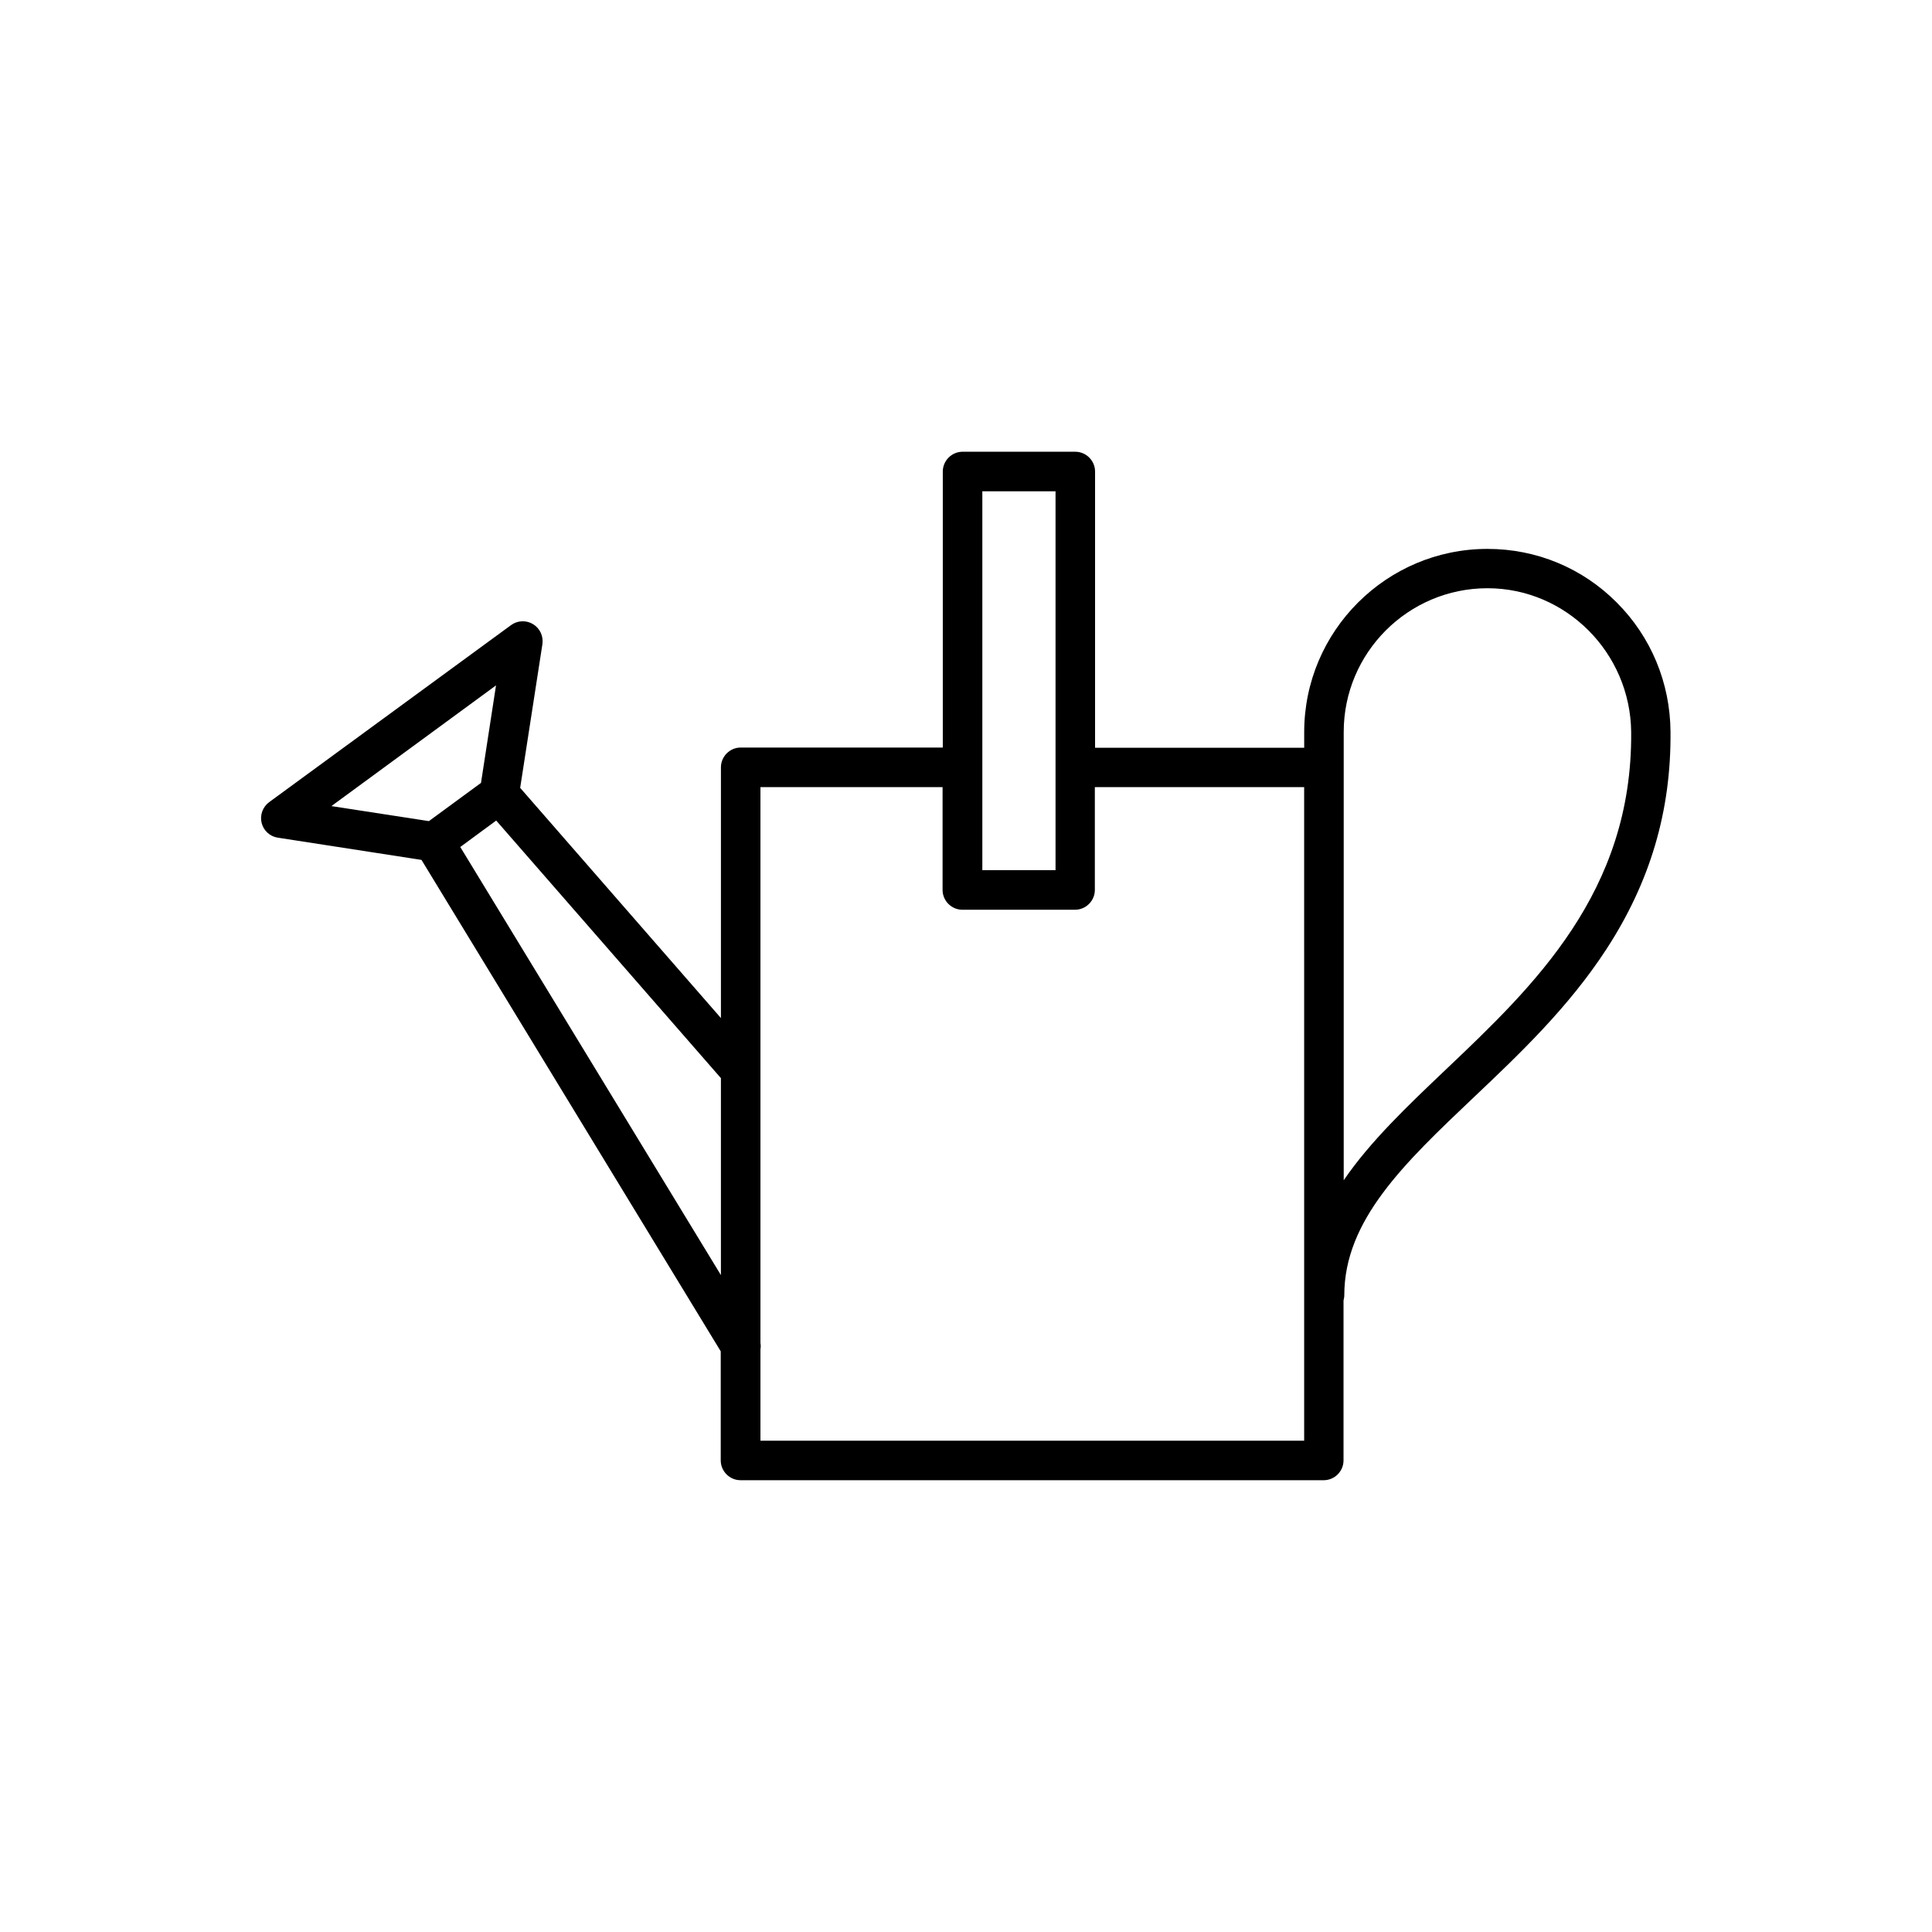
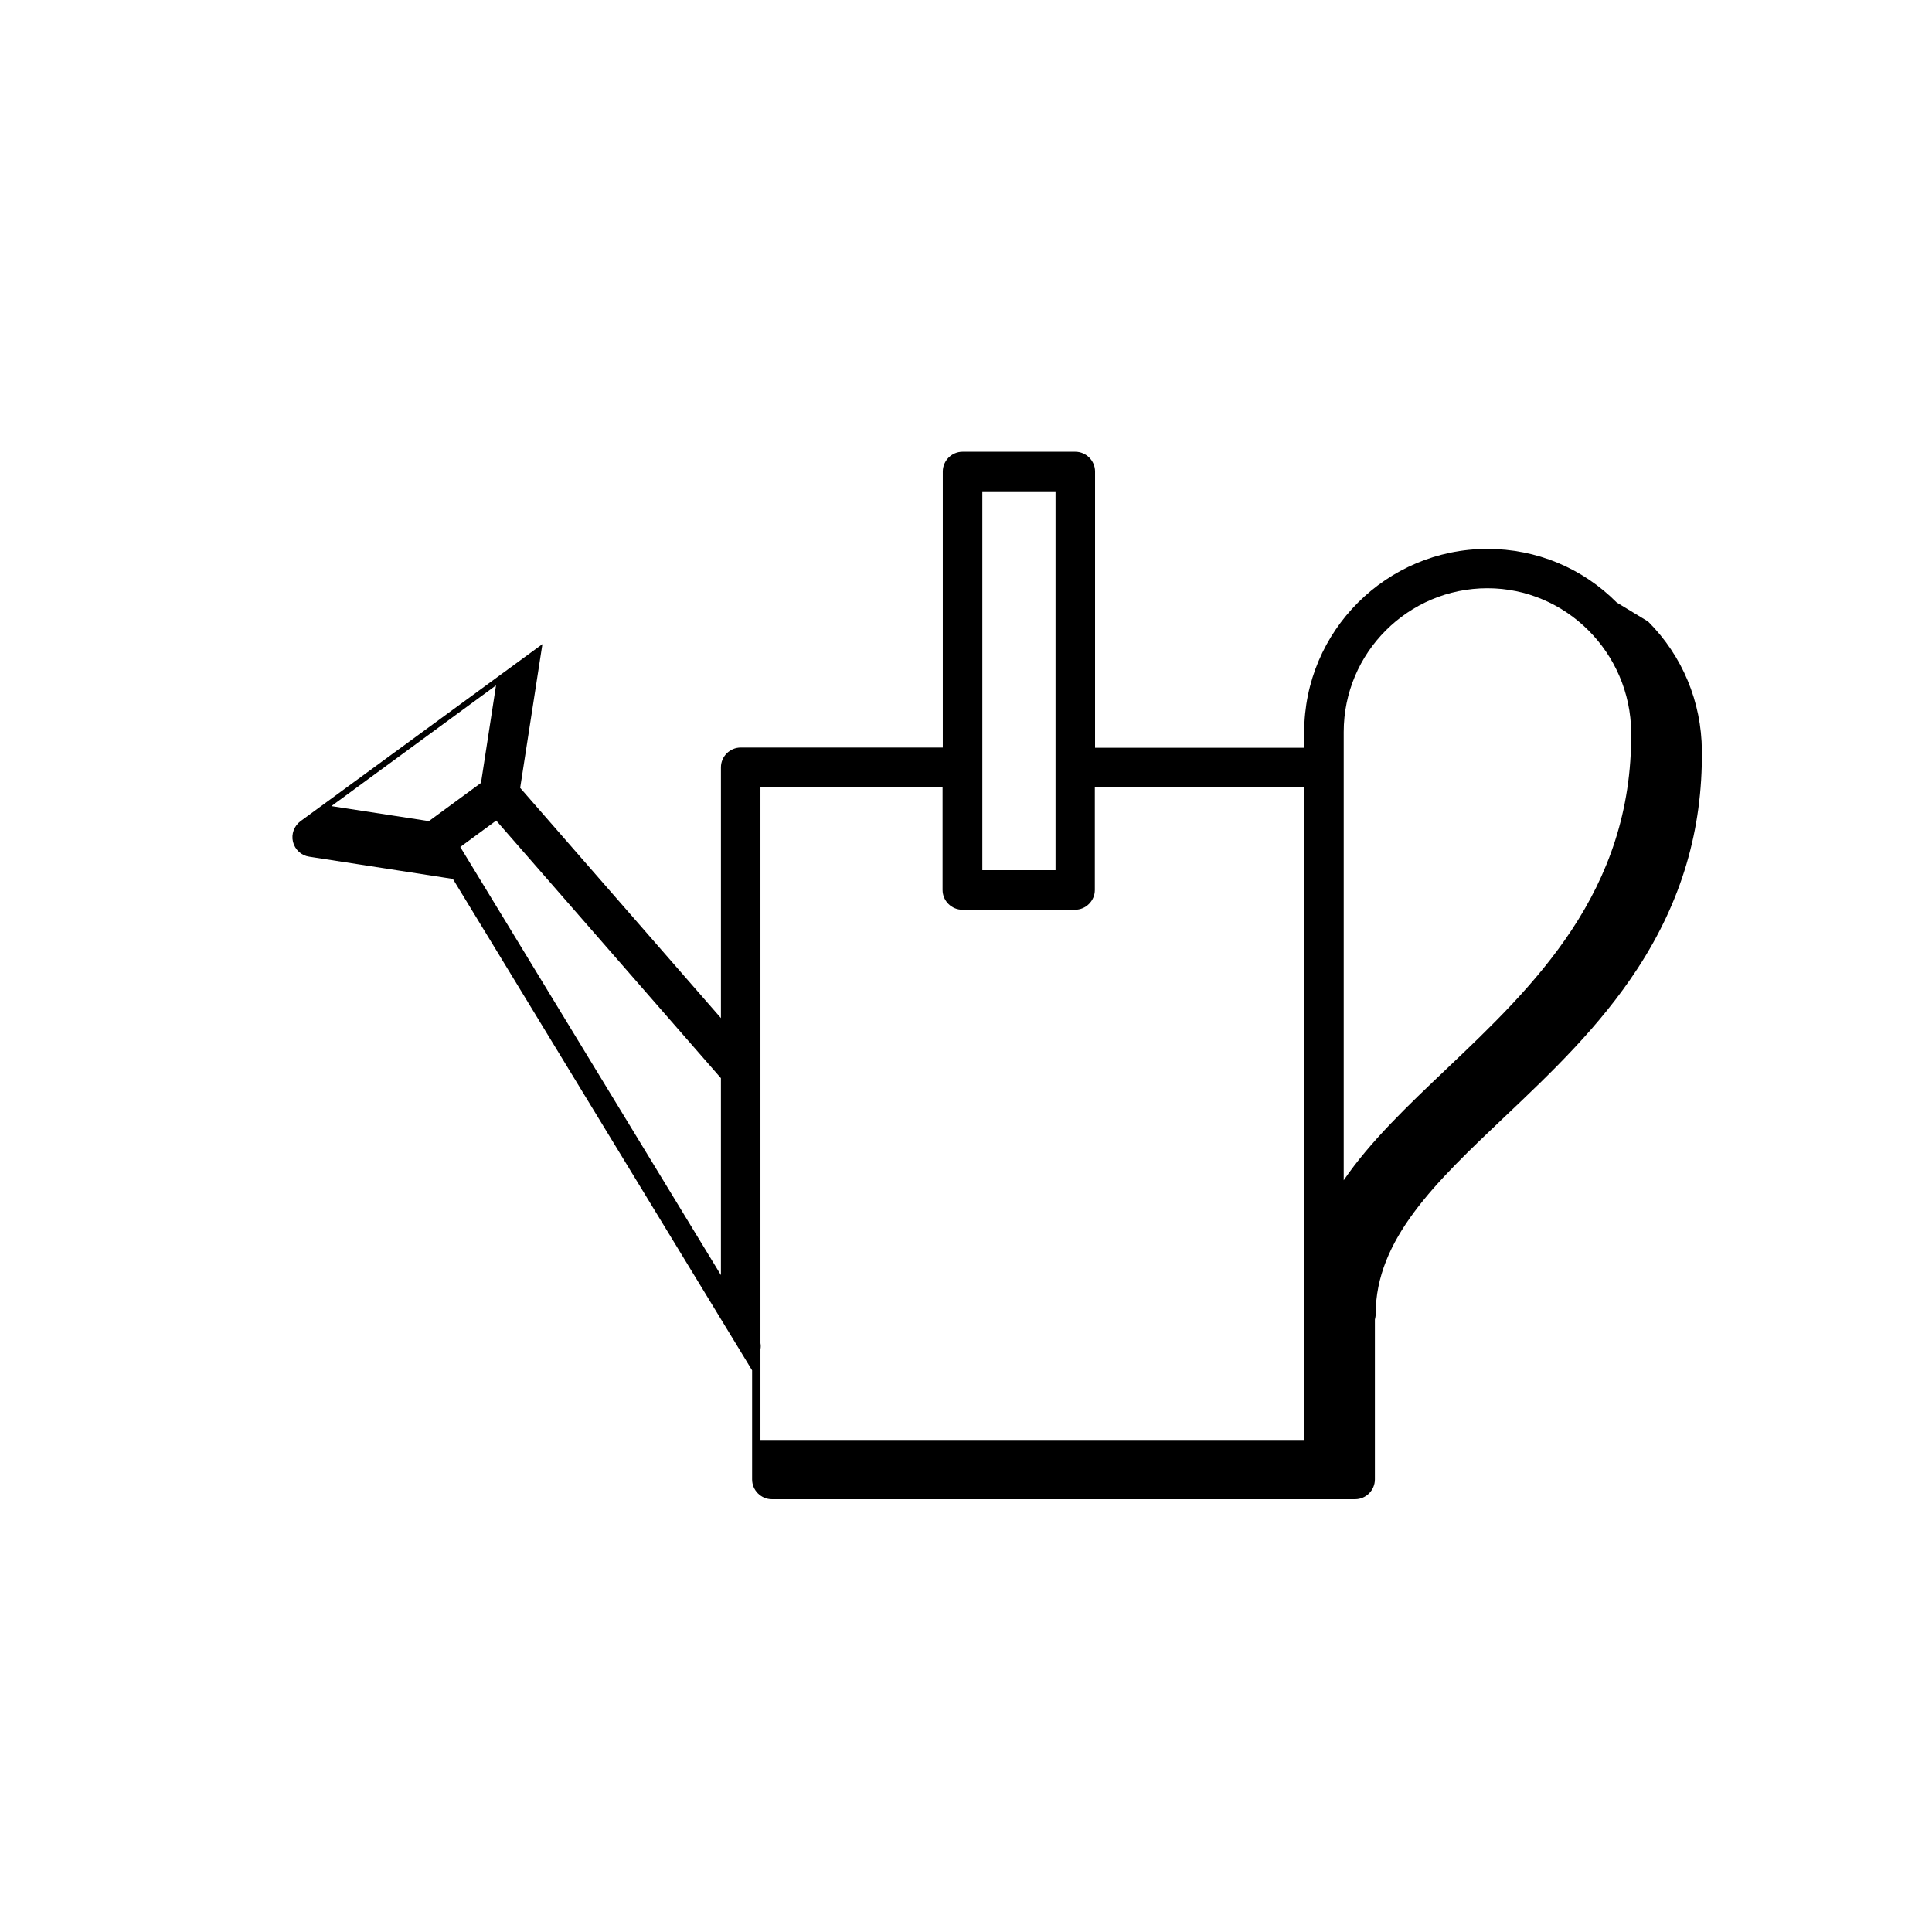
<svg xmlns="http://www.w3.org/2000/svg" fill="#000000" width="800px" height="800px" version="1.1" viewBox="144 144 512 512">
-   <path d="m572.45 303.67c-9.117-9.168-21.312-14.207-34.258-14.207-26.754 0-48.566 21.766-48.566 48.566v4.133l-55.422-0.004v-73.203c0-2.871-2.367-5.238-5.238-5.238h-29.875c-2.871 0-5.238 2.367-5.238 5.238v73.152h-53.559c-2.871 0-5.238 2.367-5.238 5.238v66.453l-53.203-61.008 5.894-38.09c0.301-2.117-0.656-4.18-2.469-5.289-1.812-1.109-4.133-1.008-5.844 0.25l-64.086 46.906c-1.715 1.258-2.519 3.426-2.016 5.492 0.504 2.066 2.215 3.629 4.281 3.93l38.09 5.894 79.301 130.23v28.918c0 2.871 2.367 5.238 5.238 5.238h154.57c2.871 0 5.238-2.367 5.238-5.238v-42.371c0.102-0.453 0.203-0.906 0.203-1.41 0-19.852 15.82-34.914 34.207-52.348 12.395-11.738 25.191-23.93 35.215-39.297 11.637-17.836 17.23-36.727 17.027-57.738-0.098-12.895-5.137-25.086-14.254-34.203zm-168.12-29.473h19.398v100.41h-19.398zm-128.88 51.438-3.981 25.844-13.805 10.125-25.844-3.981zm-9.473 42.824 9.523-7.004 59.551 68.266v52.195zm223.64 157.34h-144.09v-24.234c0.102-0.555 0.102-1.059 0-1.613v-147.36h48.266v27.258c0 2.871 2.367 5.238 5.238 5.238h29.875c2.871 0 5.238-2.367 5.238-5.238v-27.258h55.469zm37.637-98.445c-10.176 9.672-20.102 19.094-27.156 29.422v-118.8c0-21.008 17.078-38.09 38.09-38.09 20.809 0 37.887 17.078 38.09 38.137 0.348 42.422-25.848 67.312-49.023 89.328z" />
+   <path d="m572.45 303.67c-9.117-9.168-21.312-14.207-34.258-14.207-26.754 0-48.566 21.766-48.566 48.566v4.133l-55.422-0.004v-73.203c0-2.871-2.367-5.238-5.238-5.238h-29.875c-2.871 0-5.238 2.367-5.238 5.238v73.152h-53.559c-2.871 0-5.238 2.367-5.238 5.238v66.453l-53.203-61.008 5.894-38.09l-64.086 46.906c-1.715 1.258-2.519 3.426-2.016 5.492 0.504 2.066 2.215 3.629 4.281 3.93l38.09 5.894 79.301 130.23v28.918c0 2.871 2.367 5.238 5.238 5.238h154.57c2.871 0 5.238-2.367 5.238-5.238v-42.371c0.102-0.453 0.203-0.906 0.203-1.41 0-19.852 15.82-34.914 34.207-52.348 12.395-11.738 25.191-23.93 35.215-39.297 11.637-17.836 17.23-36.727 17.027-57.738-0.098-12.895-5.137-25.086-14.254-34.203zm-168.12-29.473h19.398v100.41h-19.398zm-128.88 51.438-3.981 25.844-13.805 10.125-25.844-3.981zm-9.473 42.824 9.523-7.004 59.551 68.266v52.195zm223.64 157.34h-144.09v-24.234c0.102-0.555 0.102-1.059 0-1.613v-147.36h48.266v27.258c0 2.871 2.367 5.238 5.238 5.238h29.875c2.871 0 5.238-2.367 5.238-5.238v-27.258h55.469zm37.637-98.445c-10.176 9.672-20.102 19.094-27.156 29.422v-118.8c0-21.008 17.078-38.09 38.09-38.09 20.809 0 37.887 17.078 38.09 38.137 0.348 42.422-25.848 67.312-49.023 89.328z" />
</svg>